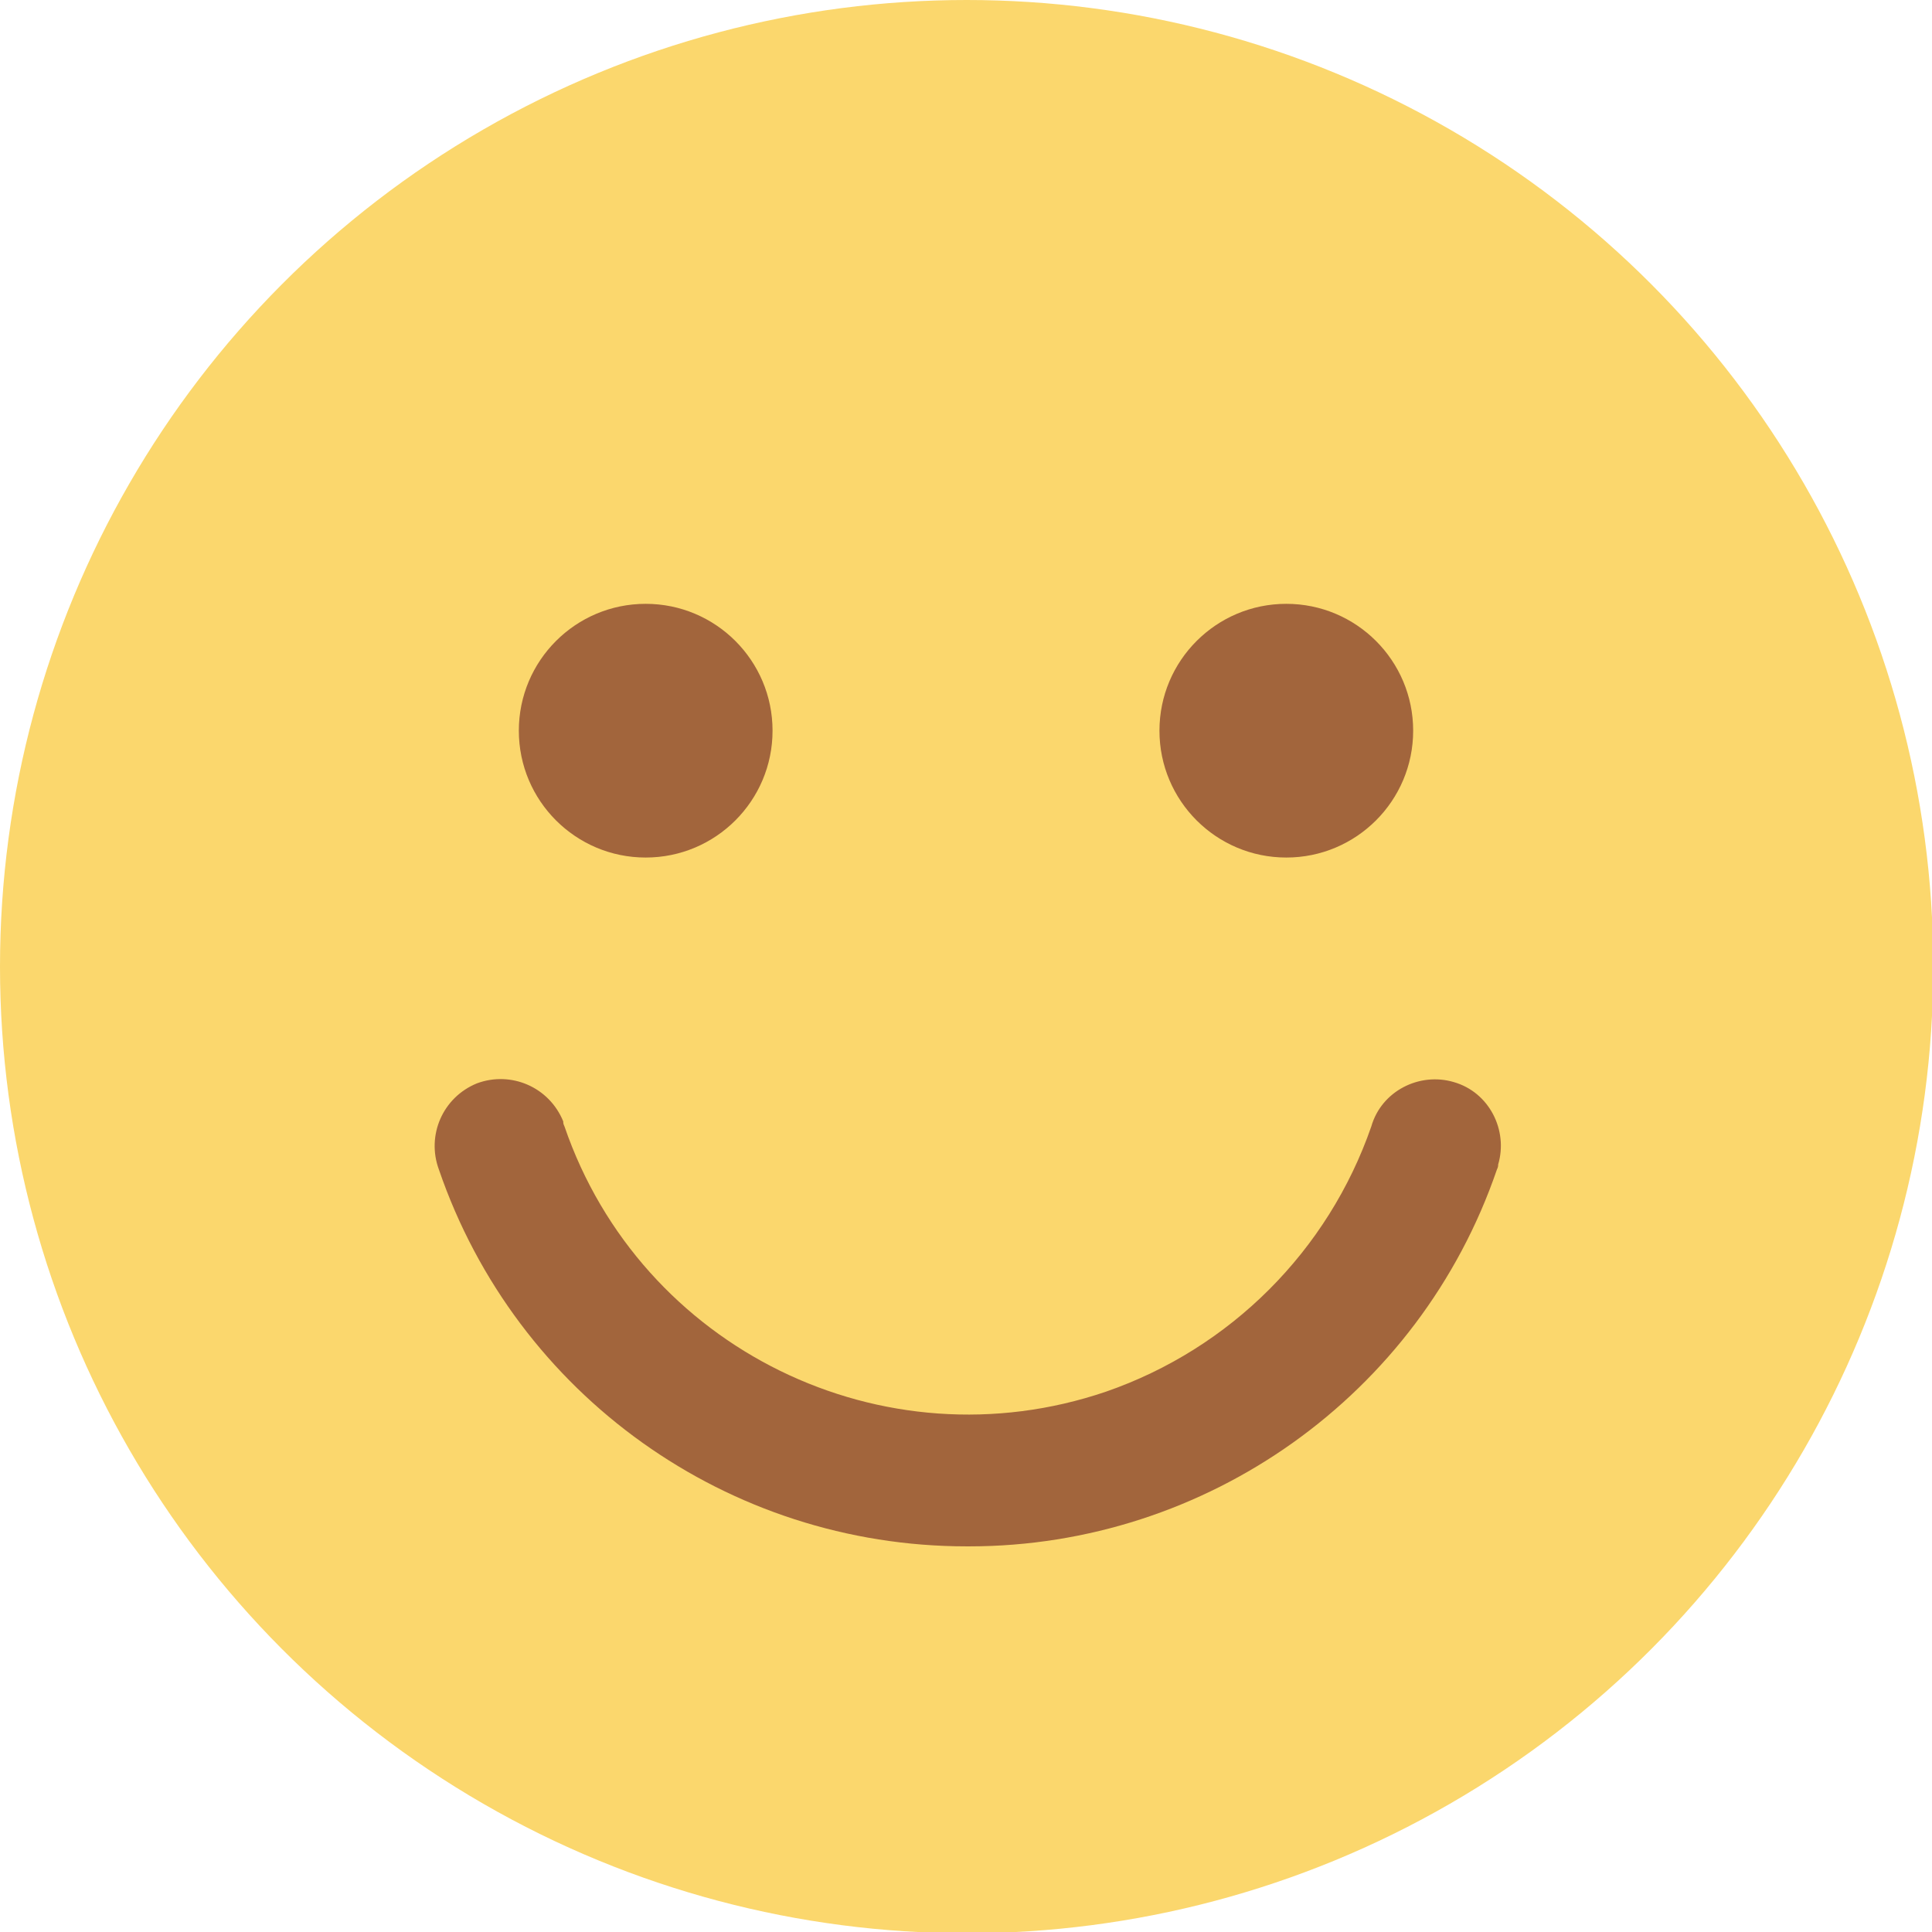
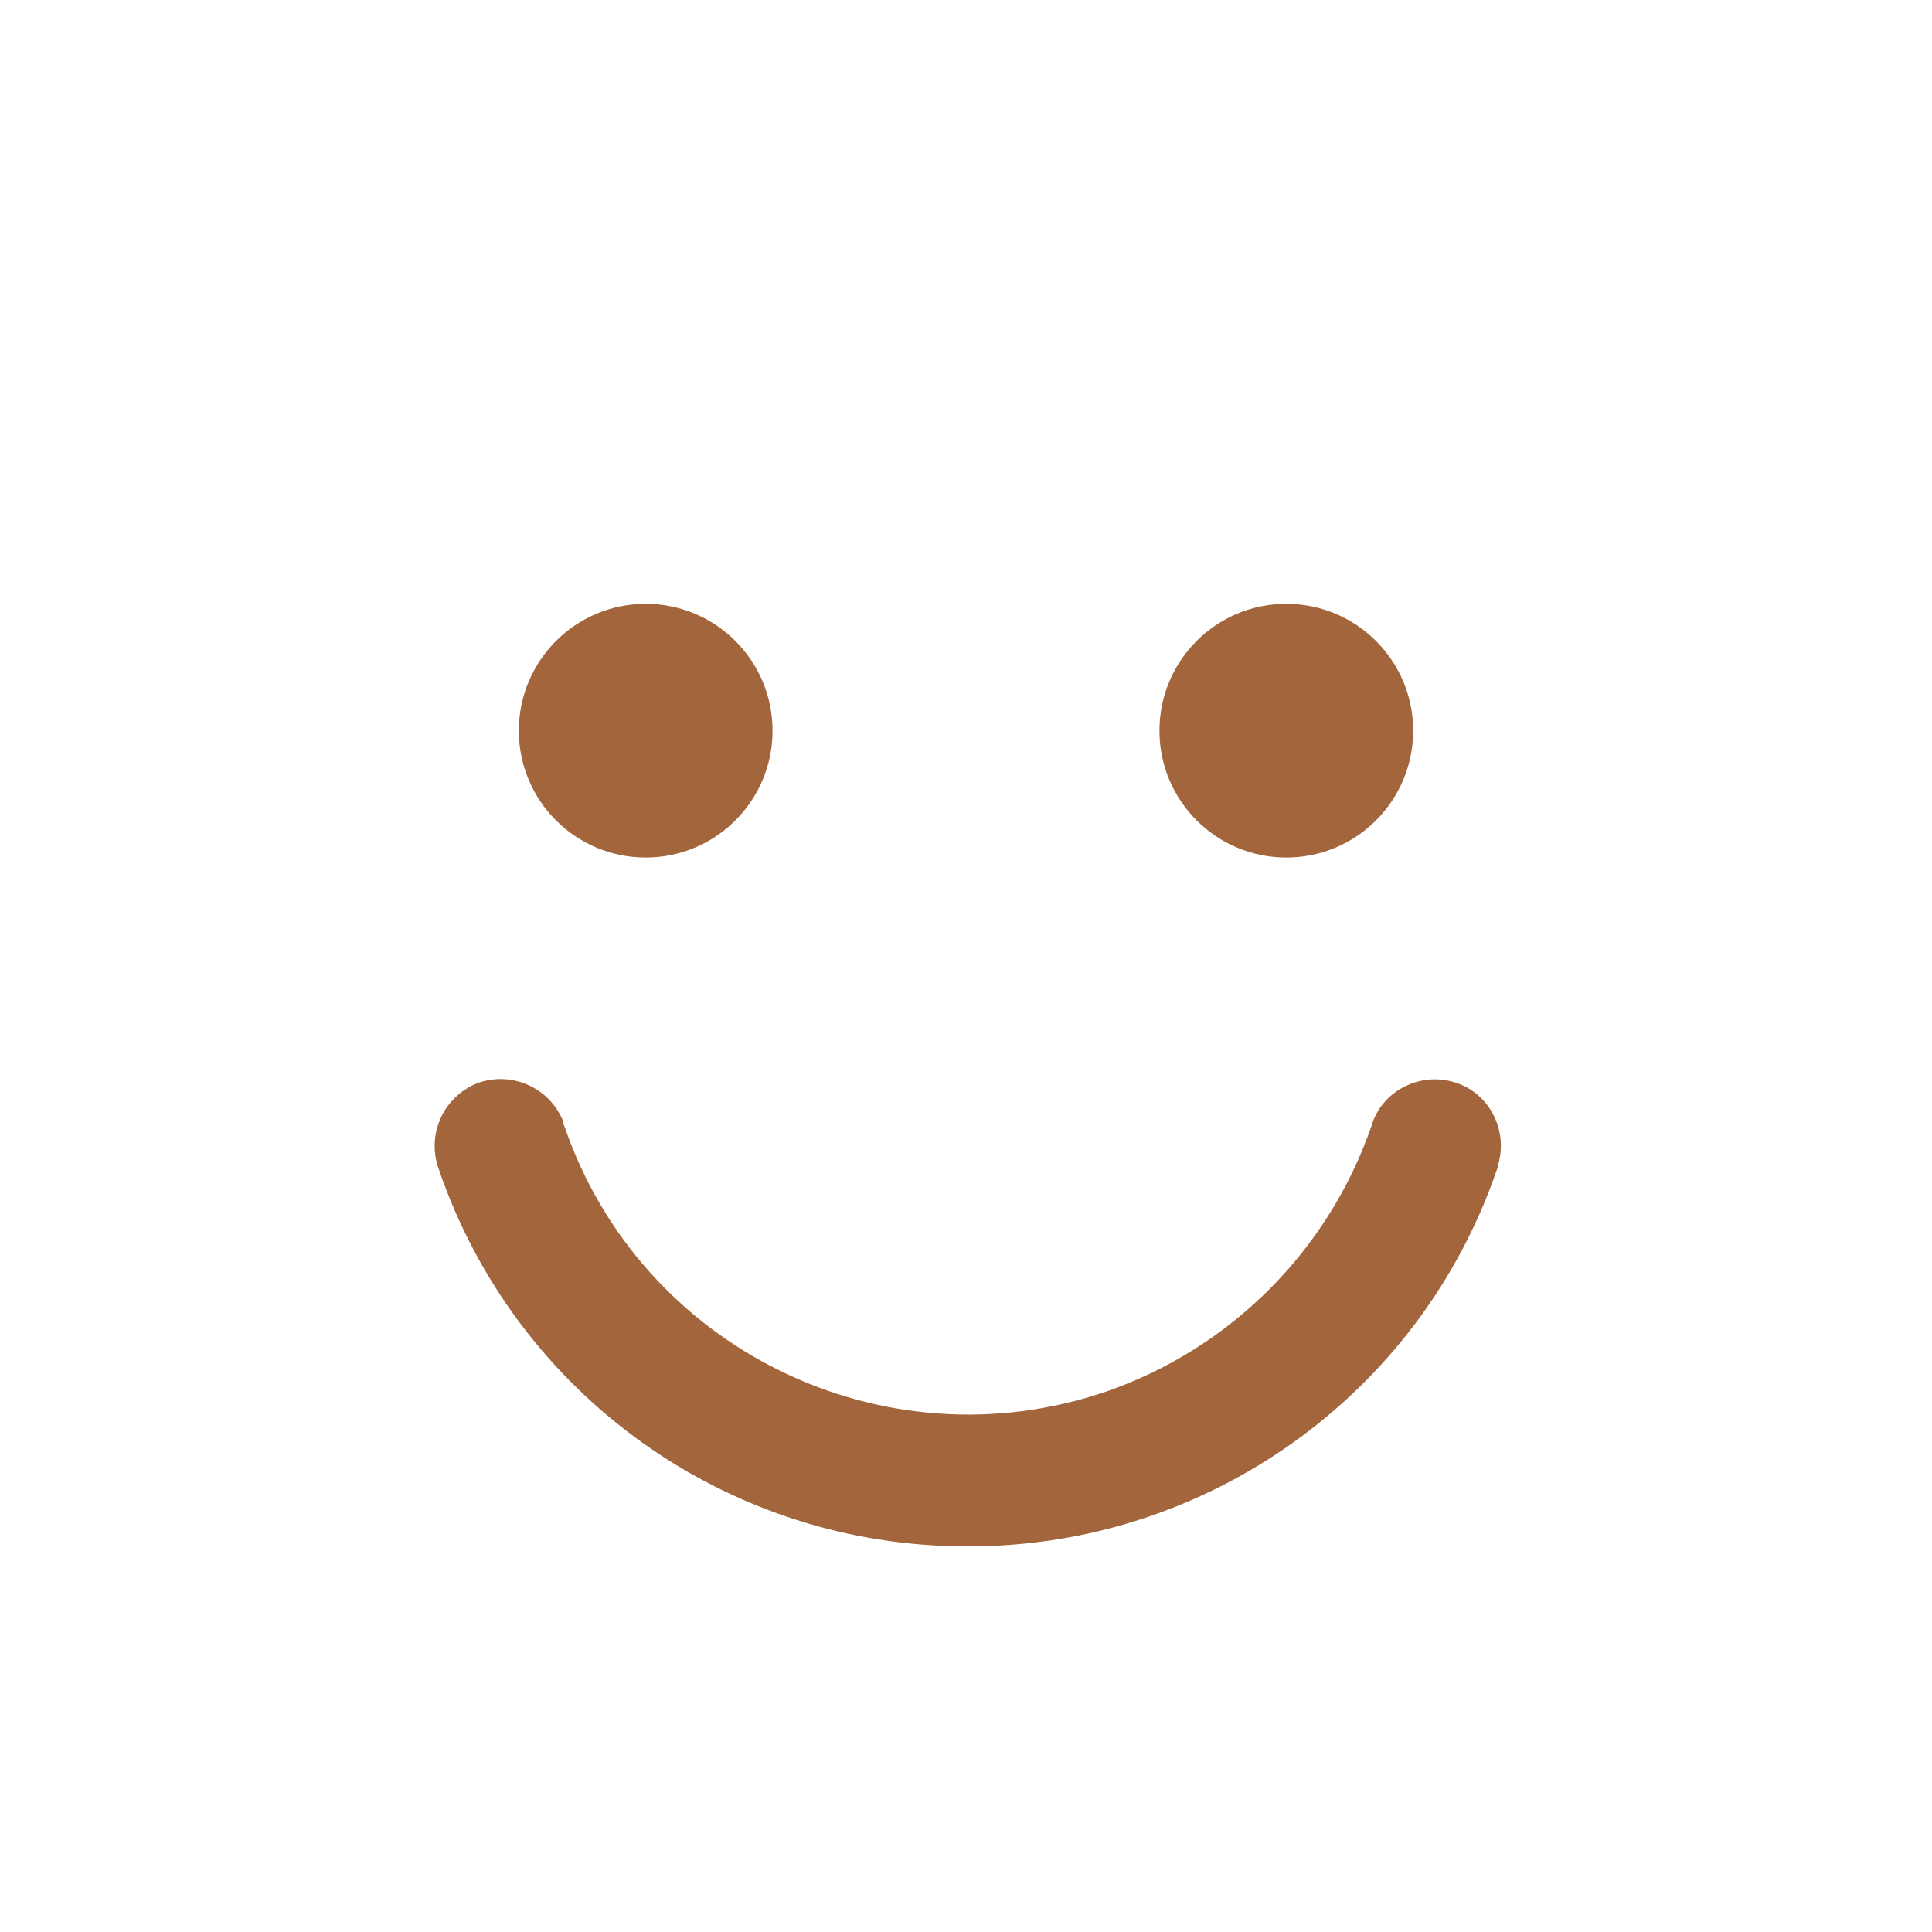
<svg xmlns="http://www.w3.org/2000/svg" id="Capa_2" data-name="Capa 2" viewBox="0 0 15.23 15.23">
  <defs>
    <style>
      .cls-1 {
        fill: #fbd76d;
      }

      .cls-2 {
        fill: #a2653c;
      }
    </style>
  </defs>
  <g id="Capa_1-2" data-name="Capa 1">
    <g id="Layer_2" data-name="Layer 2">
      <g id="Filled">
        <g id="_36.smile" data-name=" 36.smile">
-           <circle id="Background" class="cls-1" cx="7.62" cy="7.62" r="7.62" />
          <g id="Face">
            <path id="Mouth" class="cls-2" d="m7.62,12.19c-1.88,0-3.55-1.19-4.16-2.97-.1-.27.03-.57.3-.68.27-.1.57.03.68.3,0,.01,0,.02.01.04.6,1.75,2.51,2.69,4.27,2.09.98-.34,1.75-1.11,2.09-2.09.08-.28.38-.43.65-.35.28.08.43.38.35.65,0,.01,0,.02-.01.04-.61,1.78-2.29,2.97-4.16,2.97Z" />
            <circle class="cls-2" cx="10.14" cy="5.76" r="1" />
            <circle class="cls-2" cx="5.09" cy="5.76" r="1" />
          </g>
        </g>
      </g>
    </g>
  </g>
</svg>